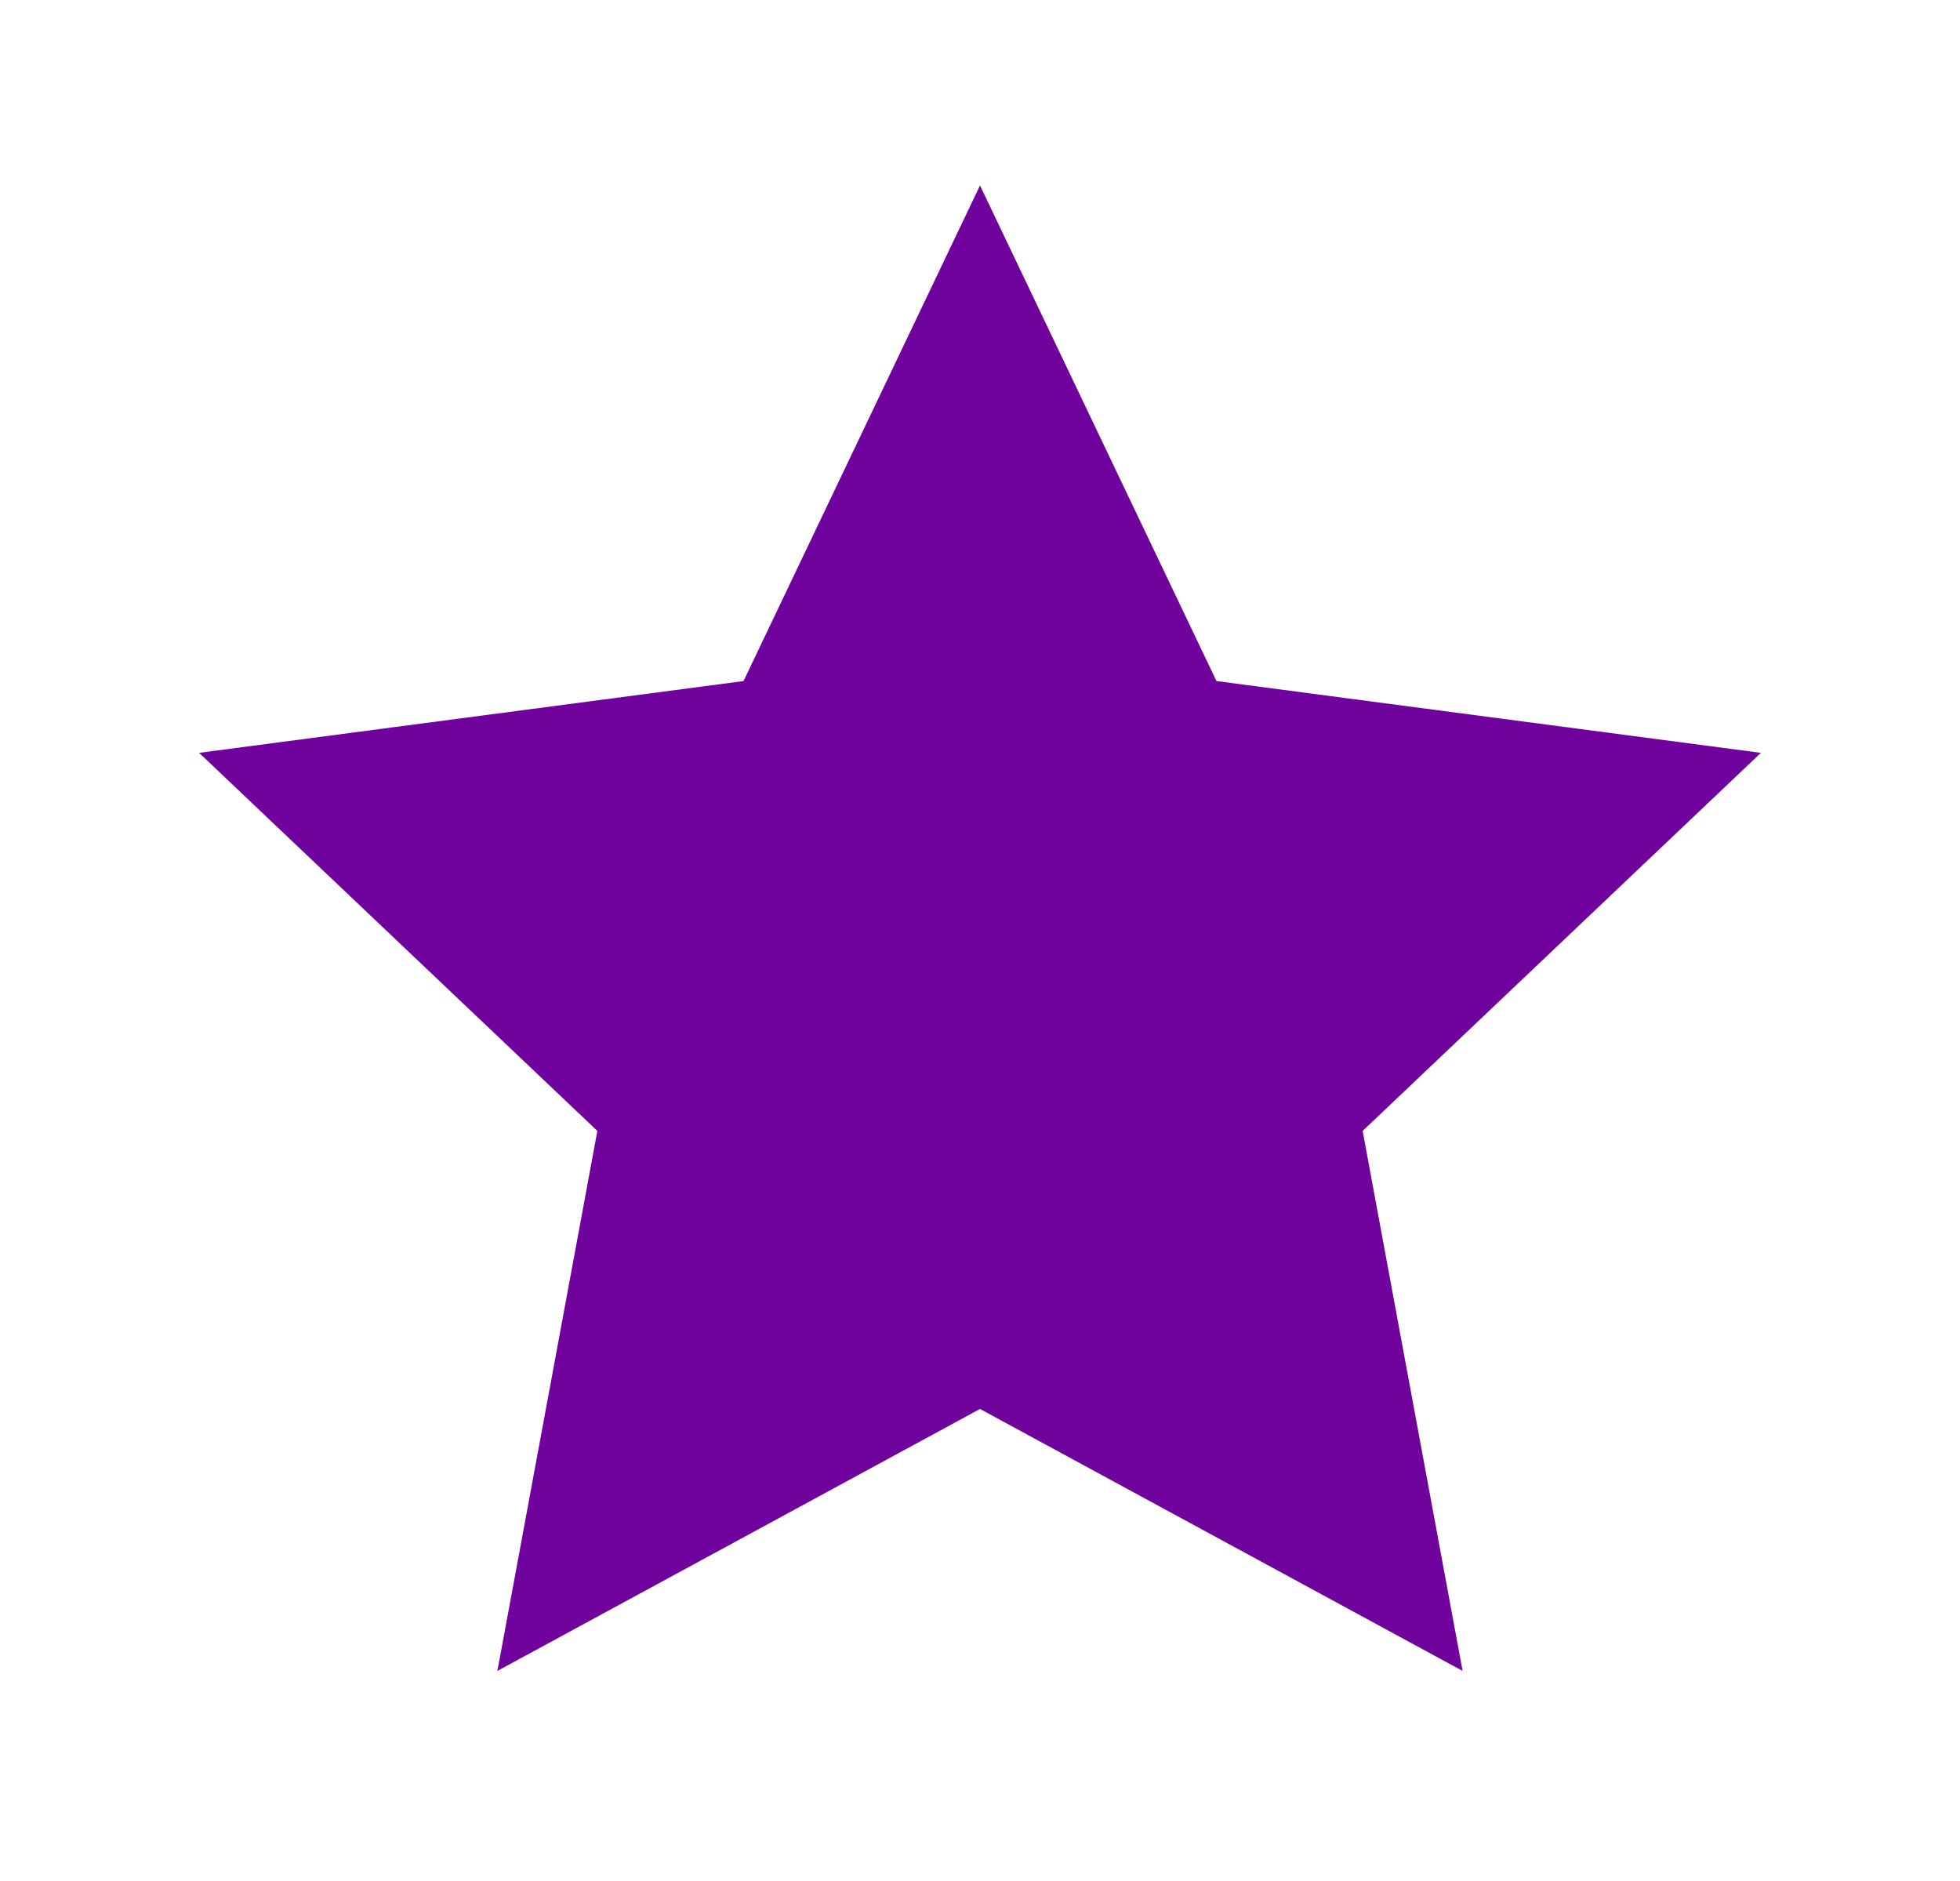
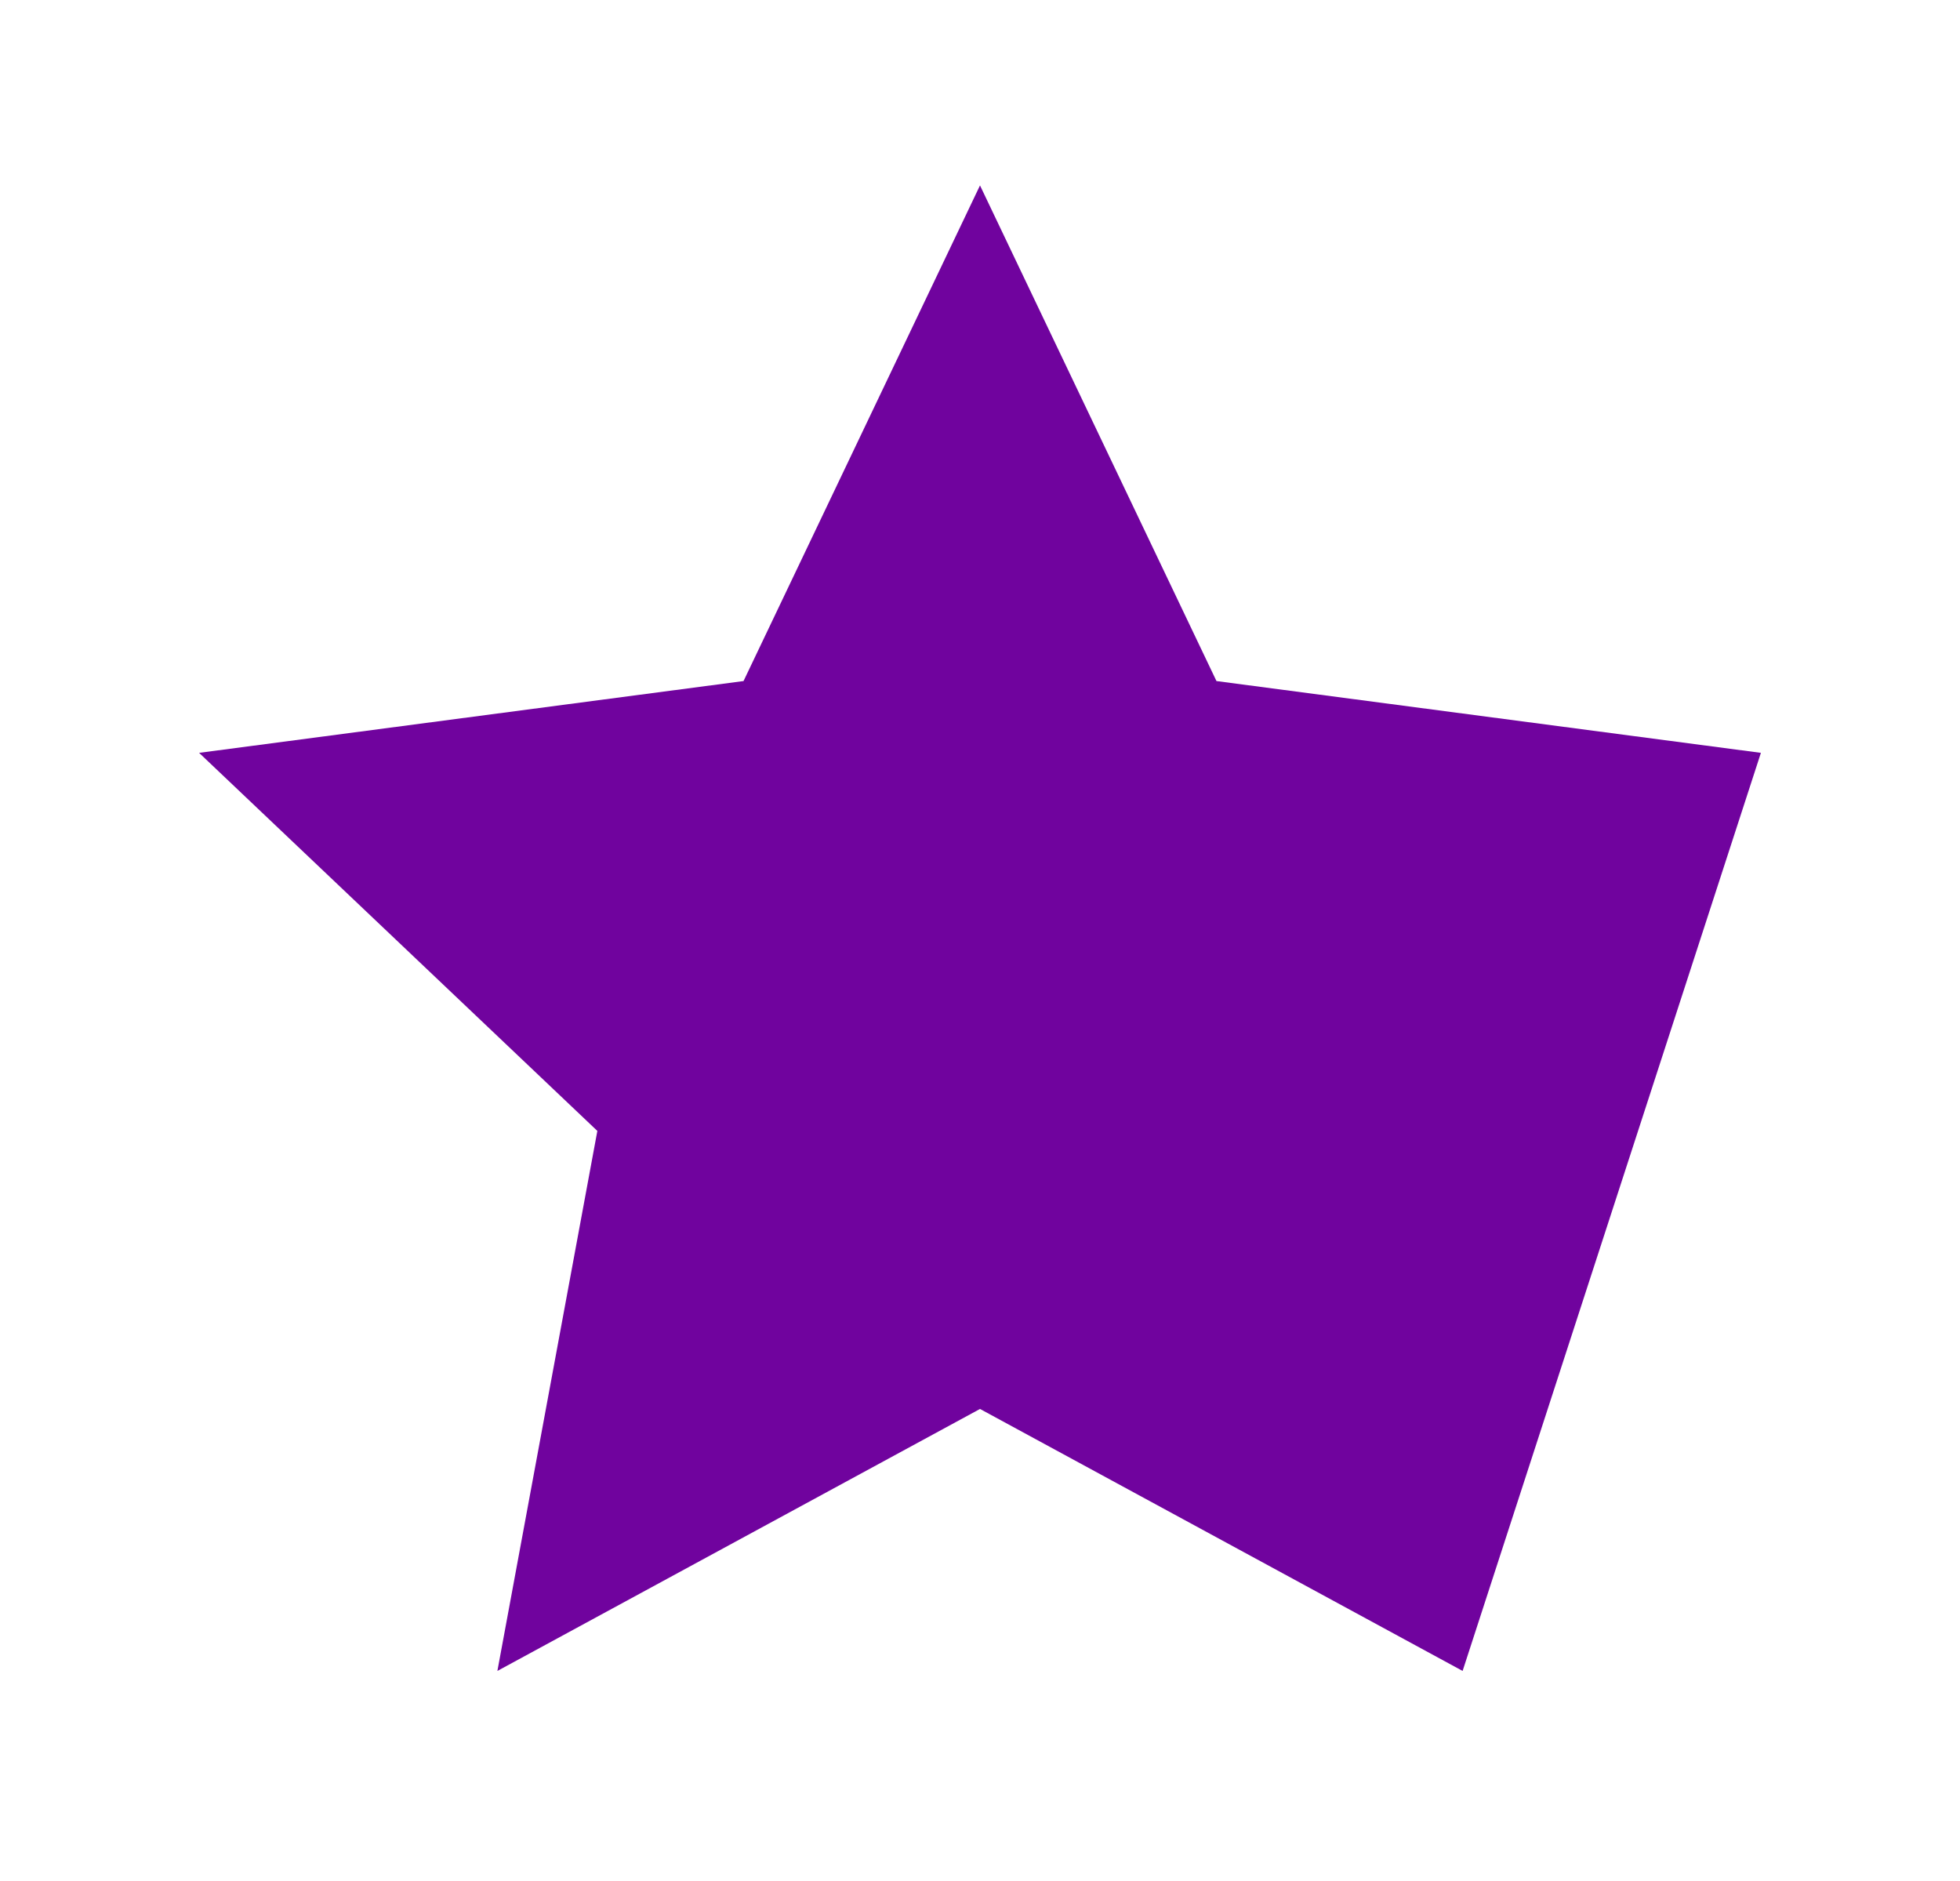
<svg xmlns="http://www.w3.org/2000/svg" width="74" height="71" viewBox="0 0 74 71" fill="none">
  <g filter="url(#filter0_f_243_36)">
-     <path d="M37 7L45.928 25.711L66.483 28.421L51.447 42.694L55.221 63.08L37 53.19L18.779 63.08L22.553 42.694L7.517 28.421L28.072 25.711L37 7Z" fill="#70039E" />
+     <path d="M37 7L45.928 25.711L66.483 28.421L55.221 63.08L37 53.19L18.779 63.08L22.553 42.694L7.517 28.421L28.072 25.711L37 7Z" fill="#70039E" />
  </g>
  <defs>
    <filter id="filter0_f_243_36" x="0.517" y="0" width="72.966" height="70.08" filterUnits="userSpaceOnUse" color-interpolation-filters="sRGB">
      <feFlood flood-opacity="0" result="BackgroundImageFix" />
      <feBlend mode="normal" in="SourceGraphic" in2="BackgroundImageFix" result="shape" />
      <feGaussianBlur stdDeviation="3.5" result="effect1_foregroundBlur_243_36" />
    </filter>
  </defs>
</svg>